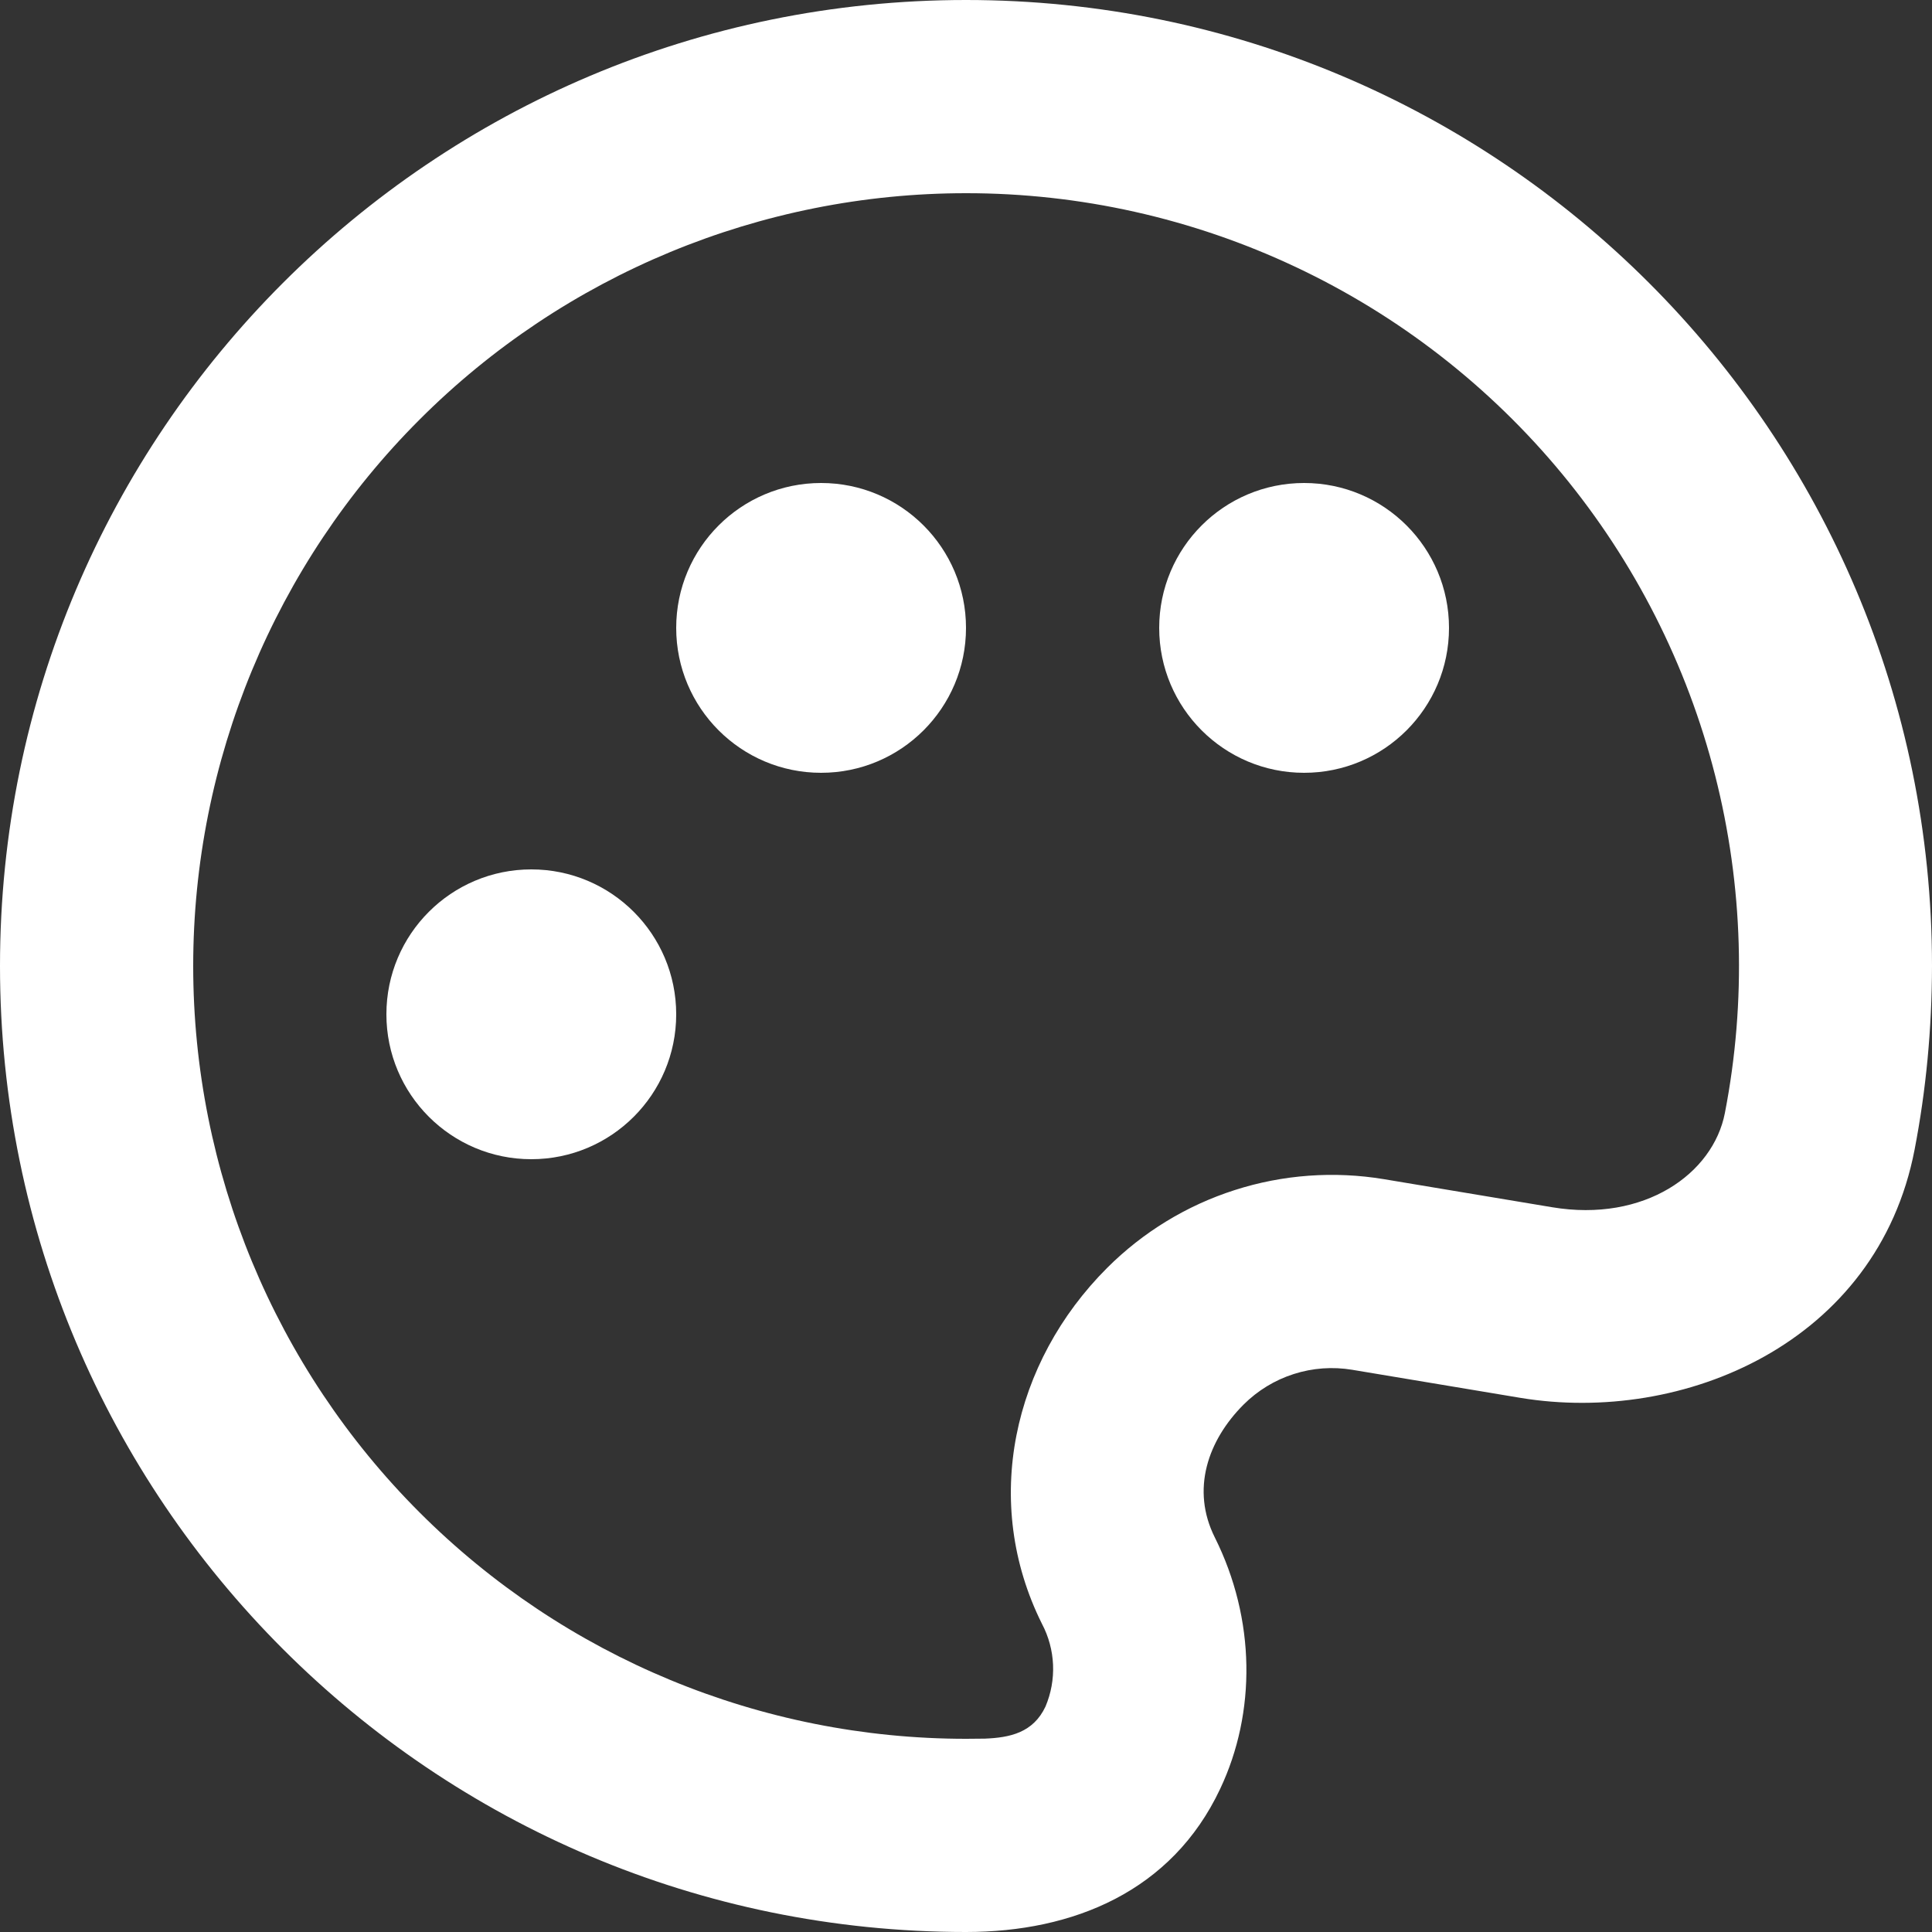
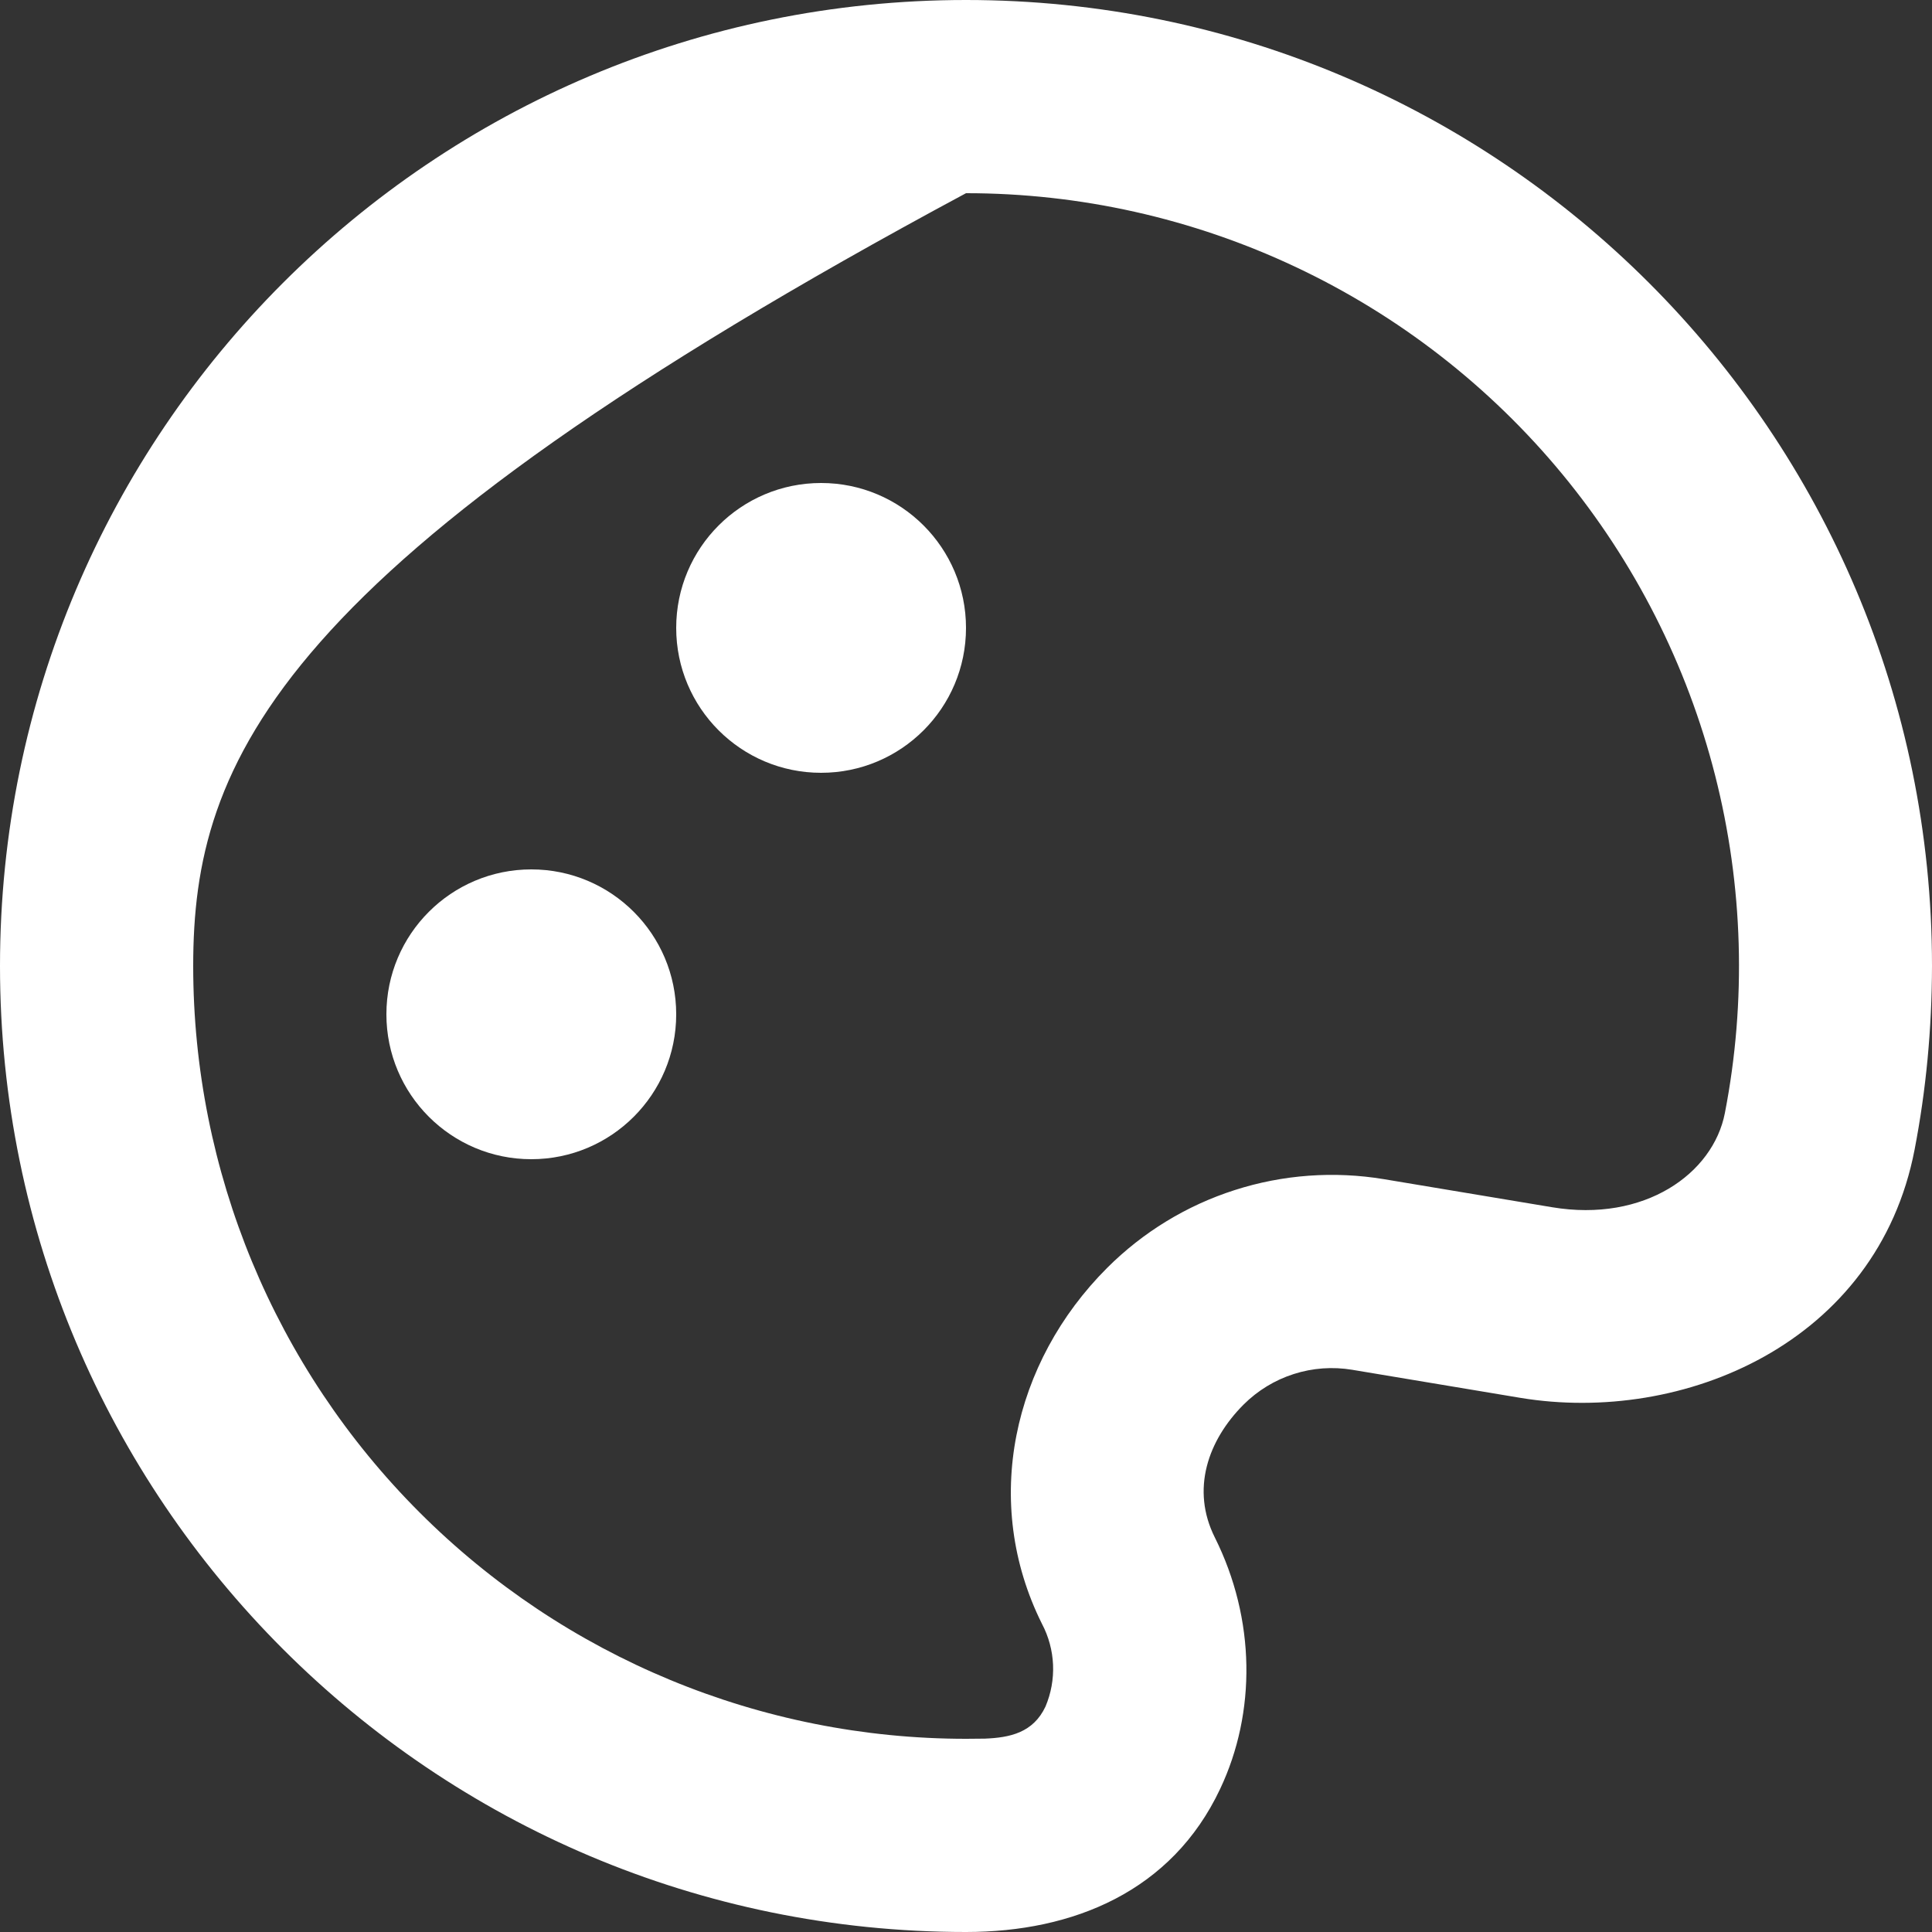
<svg xmlns="http://www.w3.org/2000/svg" width="35" height="35" viewBox="0 0 35 35" fill="none">
  <rect x="0" y="0" width="35" height="35" fill="#333333" stroke="none" />
-   <path d="M17.5 0C27.165 0 35 7.835 35 17.5C34.998 18.637 34.893 19.746 34.685 20.825C34.01 24.332 30.49 25.812 27.541 25.323L24.497 24.815C24.142 24.756 23.779 24.782 23.437 24.892C23.095 25.001 22.784 25.191 22.529 25.445C21.882 26.093 21.572 26.983 22.008 27.853C22.748 29.334 22.759 31.024 22.104 32.408C21.229 34.265 19.442 35 17.5 35C7.835 35 0 27.165 0 17.5C0 7.835 7.835 0 17.5 0ZM17.5 3.5C13.787 3.5 10.226 4.975 7.601 7.601C4.975 10.226 3.5 13.787 3.5 17.5C3.5 21.213 4.975 24.774 7.601 27.399C10.226 30.025 13.787 31.5 17.5 31.5L17.841 31.497C18.293 31.479 18.716 31.392 18.94 30.916C19.041 30.677 19.088 30.419 19.077 30.16C19.066 29.902 18.998 29.648 18.877 29.419C17.775 27.211 18.349 24.677 20.055 22.971C20.703 22.323 21.496 21.838 22.369 21.559C23.241 21.279 24.168 21.212 25.072 21.362L28.117 21.87C29.792 22.15 31.036 21.261 31.248 20.163C31.641 18.137 31.58 16.048 31.071 14.047C30.562 12.046 29.617 10.183 28.303 8.59C26.989 6.998 25.339 5.716 23.471 4.836C21.604 3.956 19.565 3.499 17.5 3.5Z" fill="white" />
+   <path d="M17.5 0C27.165 0 35 7.835 35 17.5C34.998 18.637 34.893 19.746 34.685 20.825C34.01 24.332 30.49 25.812 27.541 25.323L24.497 24.815C24.142 24.756 23.779 24.782 23.437 24.892C23.095 25.001 22.784 25.191 22.529 25.445C21.882 26.093 21.572 26.983 22.008 27.853C22.748 29.334 22.759 31.024 22.104 32.408C21.229 34.265 19.442 35 17.5 35C7.835 35 0 27.165 0 17.5C0 7.835 7.835 0 17.5 0ZM17.5 3.5C4.975 10.226 3.5 13.787 3.5 17.5C3.5 21.213 4.975 24.774 7.601 27.399C10.226 30.025 13.787 31.5 17.5 31.5L17.841 31.497C18.293 31.479 18.716 31.392 18.94 30.916C19.041 30.677 19.088 30.419 19.077 30.16C19.066 29.902 18.998 29.648 18.877 29.419C17.775 27.211 18.349 24.677 20.055 22.971C20.703 22.323 21.496 21.838 22.369 21.559C23.241 21.279 24.168 21.212 25.072 21.362L28.117 21.87C29.792 22.15 31.036 21.261 31.248 20.163C31.641 18.137 31.58 16.048 31.071 14.047C30.562 12.046 29.617 10.183 28.303 8.59C26.989 6.998 25.339 5.716 23.471 4.836C21.604 3.956 19.565 3.499 17.5 3.5Z" fill="white" />
  <circle cx="9.625" cy="18.375" r="2.625" fill="white" />
  <circle cx="14.875" cy="11.375" r="2.625" fill="white" />
-   <circle cx="23.625" cy="11.375" r="2.625" fill="white" />
</svg>